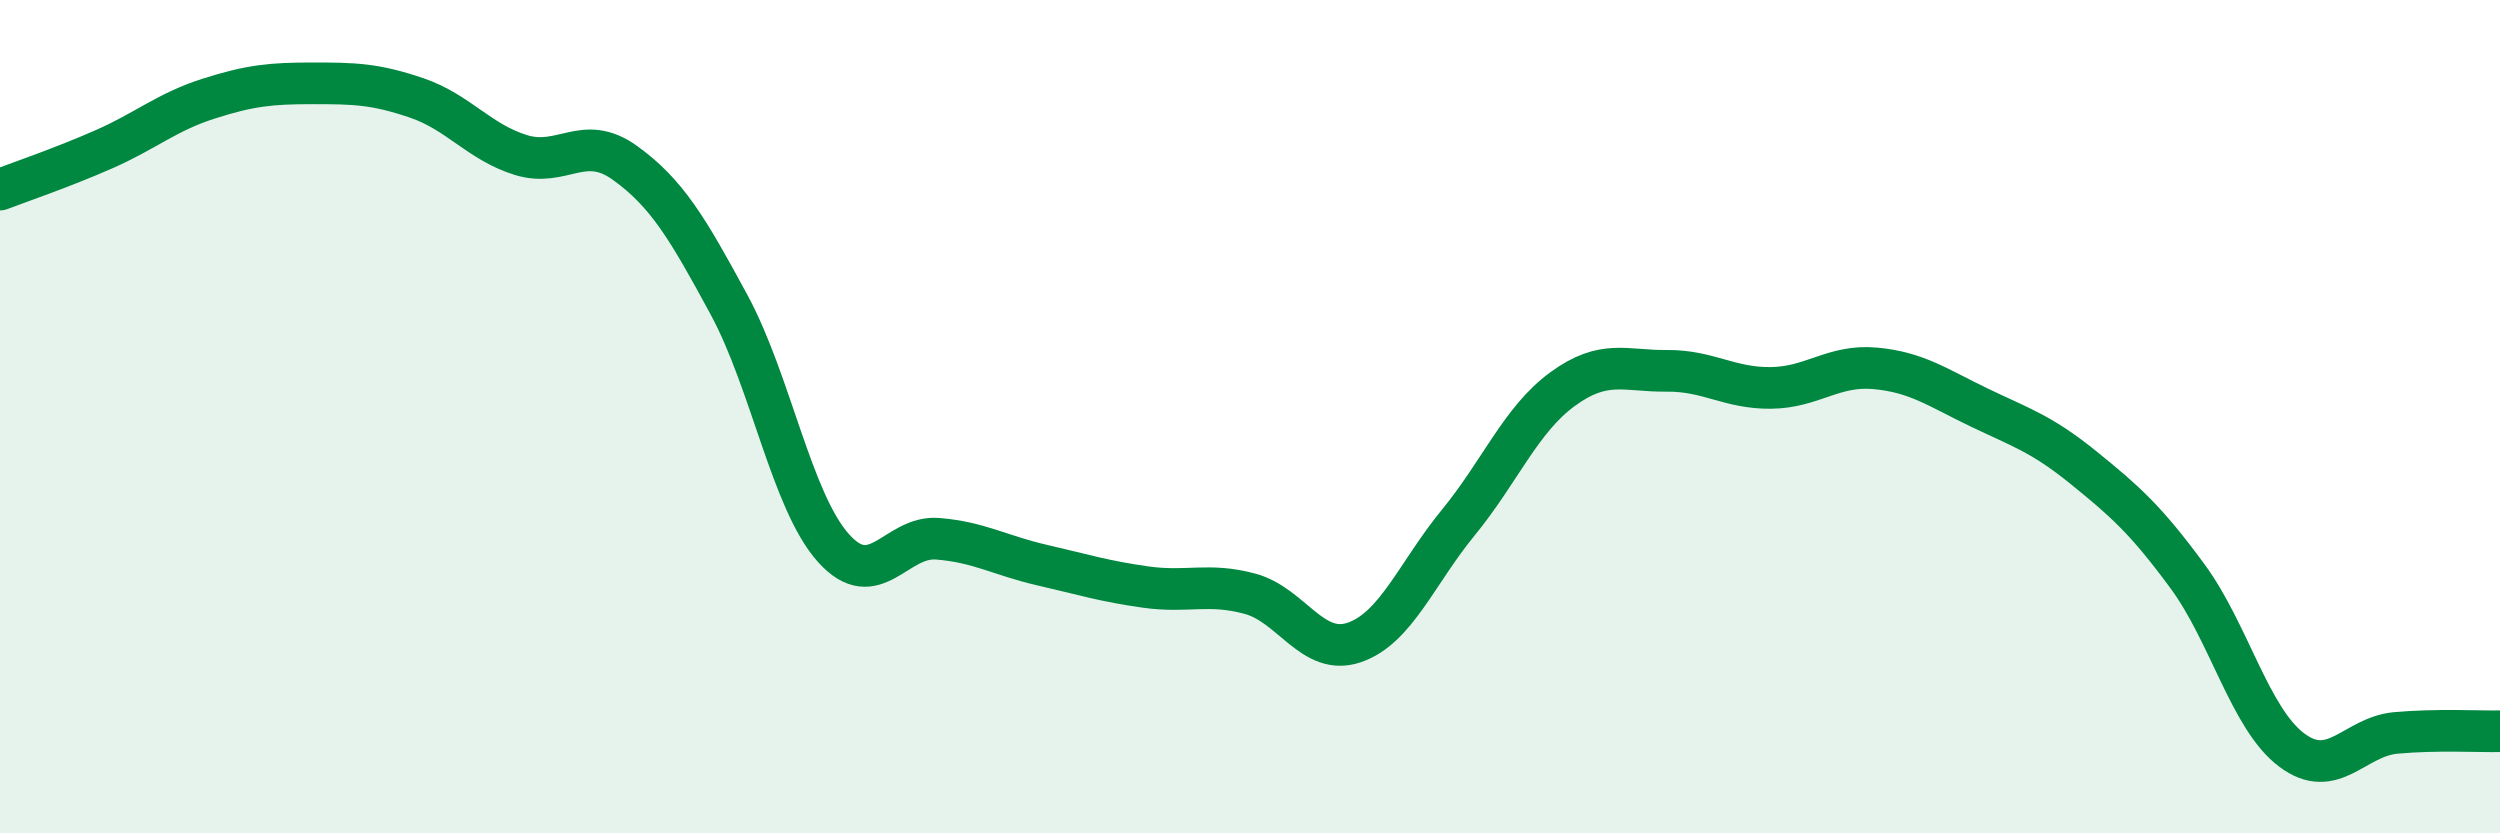
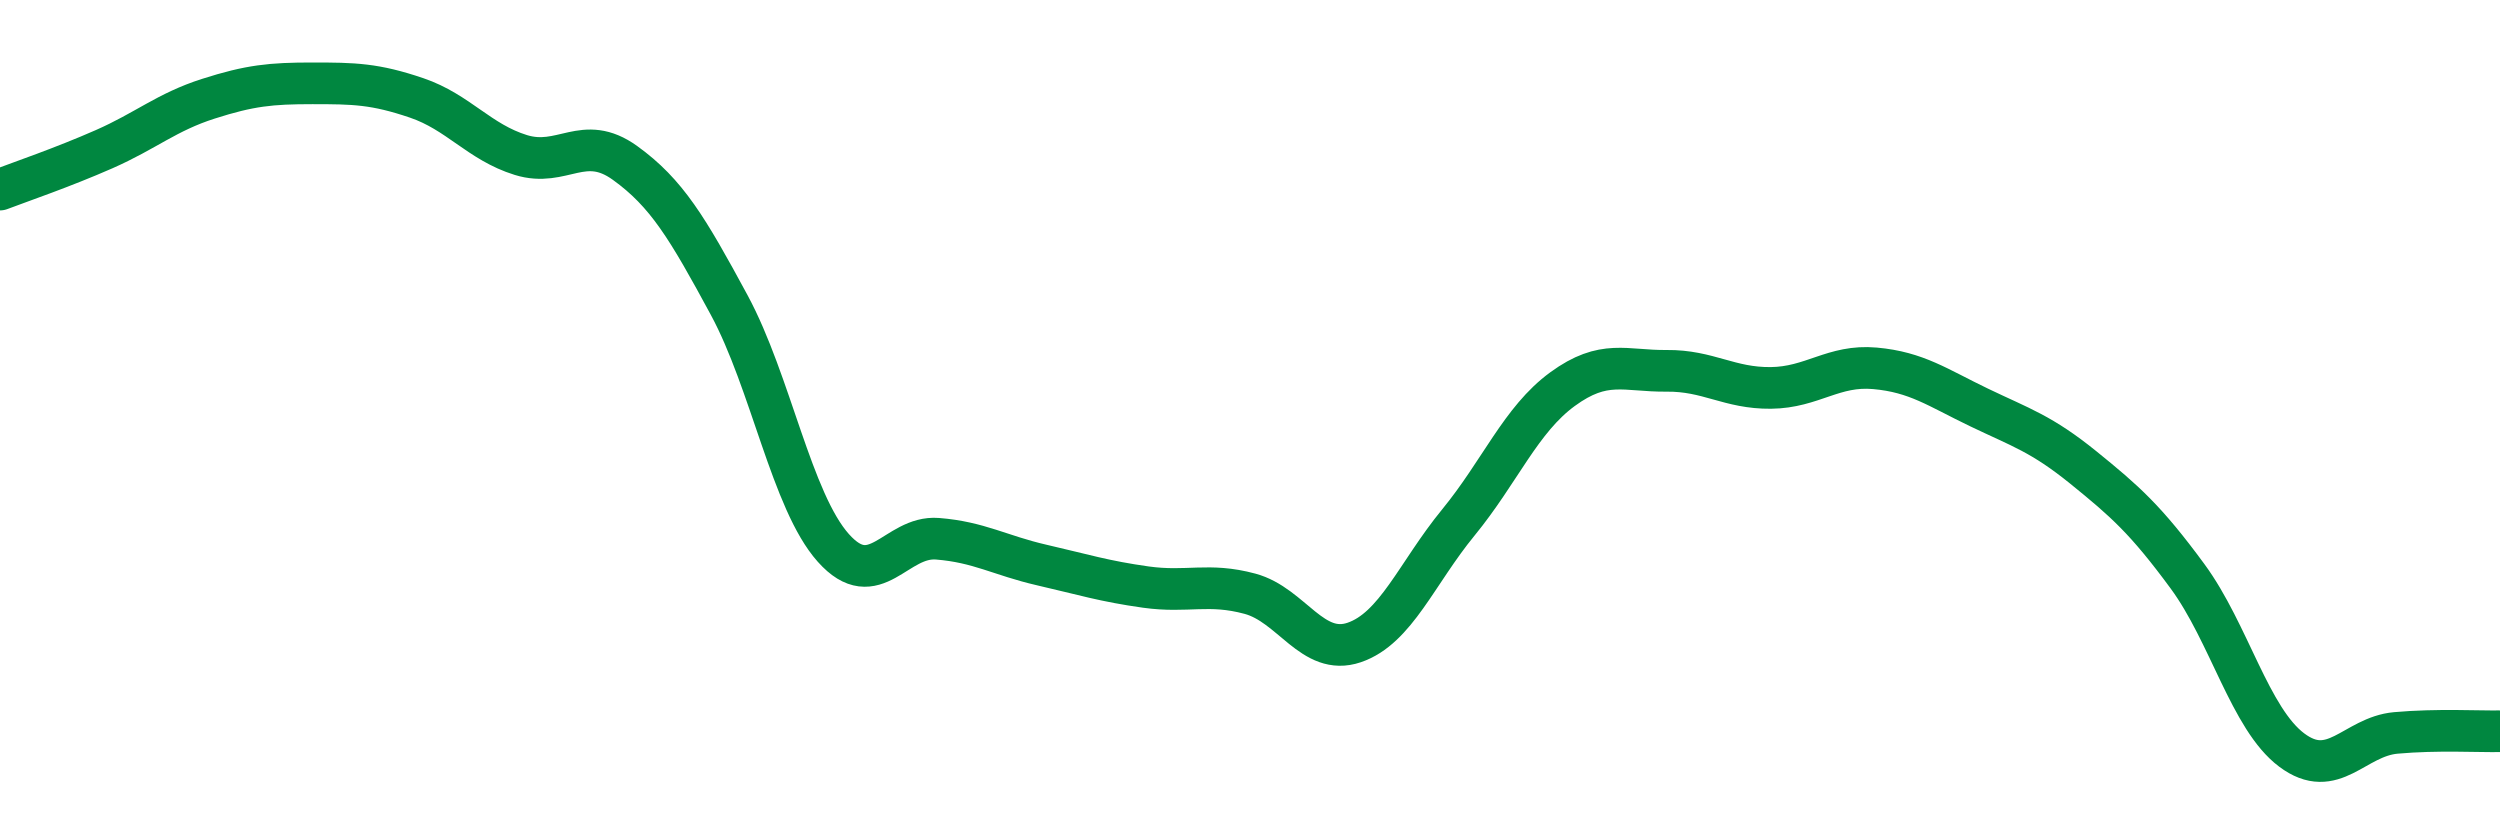
<svg xmlns="http://www.w3.org/2000/svg" width="60" height="20" viewBox="0 0 60 20">
-   <path d="M 0,4.55 C 0.5,4.36 1.5,4.02 2.5,3.58 C 3.5,3.14 4,2.69 5,2.37 C 6,2.05 6.5,2 7.5,2 C 8.5,2 9,2.01 10,2.35 C 11,2.69 11.5,3.41 12.5,3.72 C 13.5,4.03 14,3.19 15,3.91 C 16,4.63 16.5,5.47 17.5,7.32 C 18.5,9.17 19,12.03 20,13.15 C 21,14.27 21.5,12.85 22.5,12.93 C 23.5,13.01 24,13.33 25,13.56 C 26,13.79 26.5,13.95 27.5,14.09 C 28.5,14.23 29,13.98 30,14.25 C 31,14.52 31.5,15.76 32.5,15.42 C 33.5,15.08 34,13.76 35,12.54 C 36,11.32 36.5,10.07 37.5,9.34 C 38.5,8.61 39,8.91 40,8.9 C 41,8.89 41.5,9.32 42.5,9.31 C 43.5,9.3 44,8.75 45,8.84 C 46,8.93 46.5,9.3 47.5,9.78 C 48.5,10.26 49,10.41 50,11.22 C 51,12.03 51.5,12.47 52.5,13.83 C 53.5,15.19 54,17.25 55,18 C 56,18.75 56.5,17.68 57.5,17.59 C 58.5,17.5 59.5,17.56 60,17.55L60 20L0 20Z" fill="#008740" opacity="0.1" stroke-linecap="round" stroke-linejoin="round" />
  <path d="M 0,4.55 C 0.5,4.36 1.5,4.02 2.5,3.58 C 3.5,3.14 4,2.69 5,2.37 C 6,2.05 6.5,2 7.5,2 C 8.5,2 9,2.01 10,2.35 C 11,2.69 11.5,3.41 12.5,3.72 C 13.5,4.03 14,3.19 15,3.91 C 16,4.63 16.5,5.47 17.5,7.32 C 18.5,9.17 19,12.03 20,13.15 C 21,14.27 21.5,12.85 22.5,12.93 C 23.5,13.01 24,13.33 25,13.56 C 26,13.79 26.5,13.95 27.5,14.09 C 28.5,14.23 29,13.98 30,14.25 C 31,14.52 31.5,15.76 32.5,15.42 C 33.5,15.08 34,13.76 35,12.54 C 36,11.32 36.5,10.07 37.5,9.34 C 38.5,8.61 39,8.91 40,8.9 C 41,8.89 41.5,9.32 42.5,9.31 C 43.5,9.3 44,8.75 45,8.84 C 46,8.93 46.5,9.3 47.5,9.78 C 48.5,10.26 49,10.41 50,11.22 C 51,12.03 51.5,12.47 52.5,13.83 C 53.5,15.19 54,17.25 55,18 C 56,18.75 56.5,17.68 57.5,17.59 C 58.5,17.5 59.5,17.56 60,17.55" stroke="#008740" stroke-width="1" fill="none" stroke-linecap="round" stroke-linejoin="round" />
</svg>